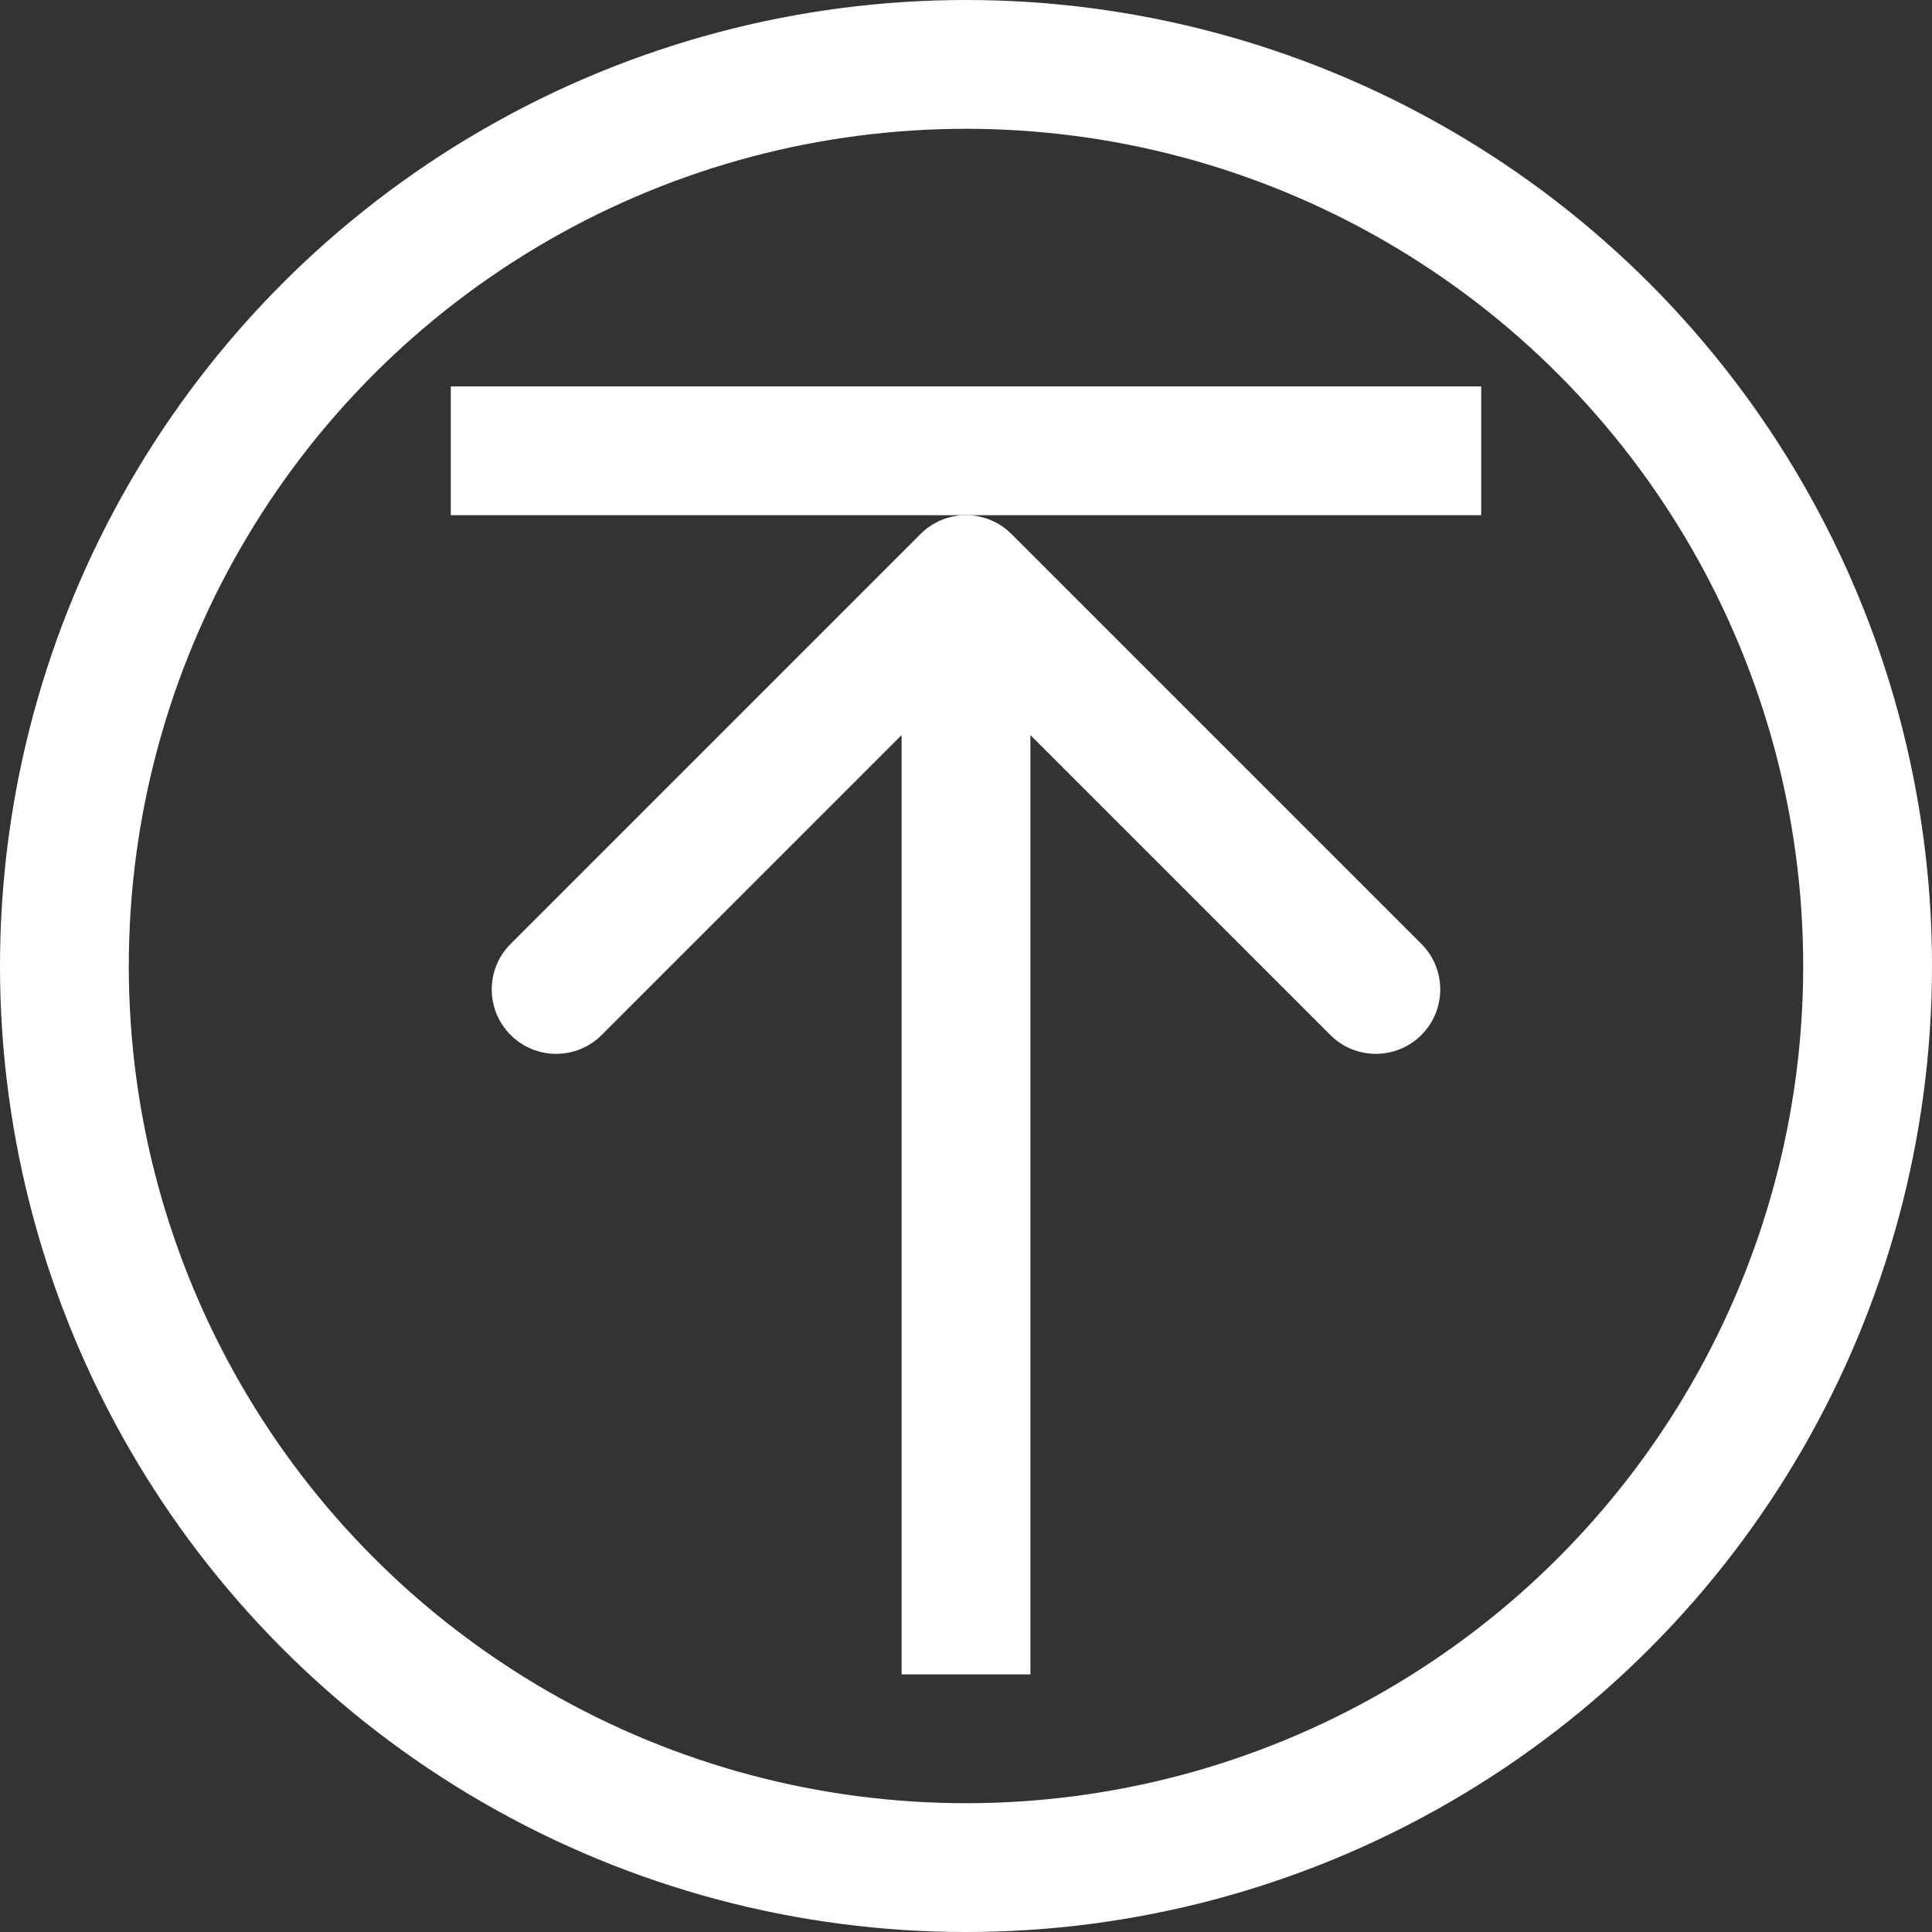
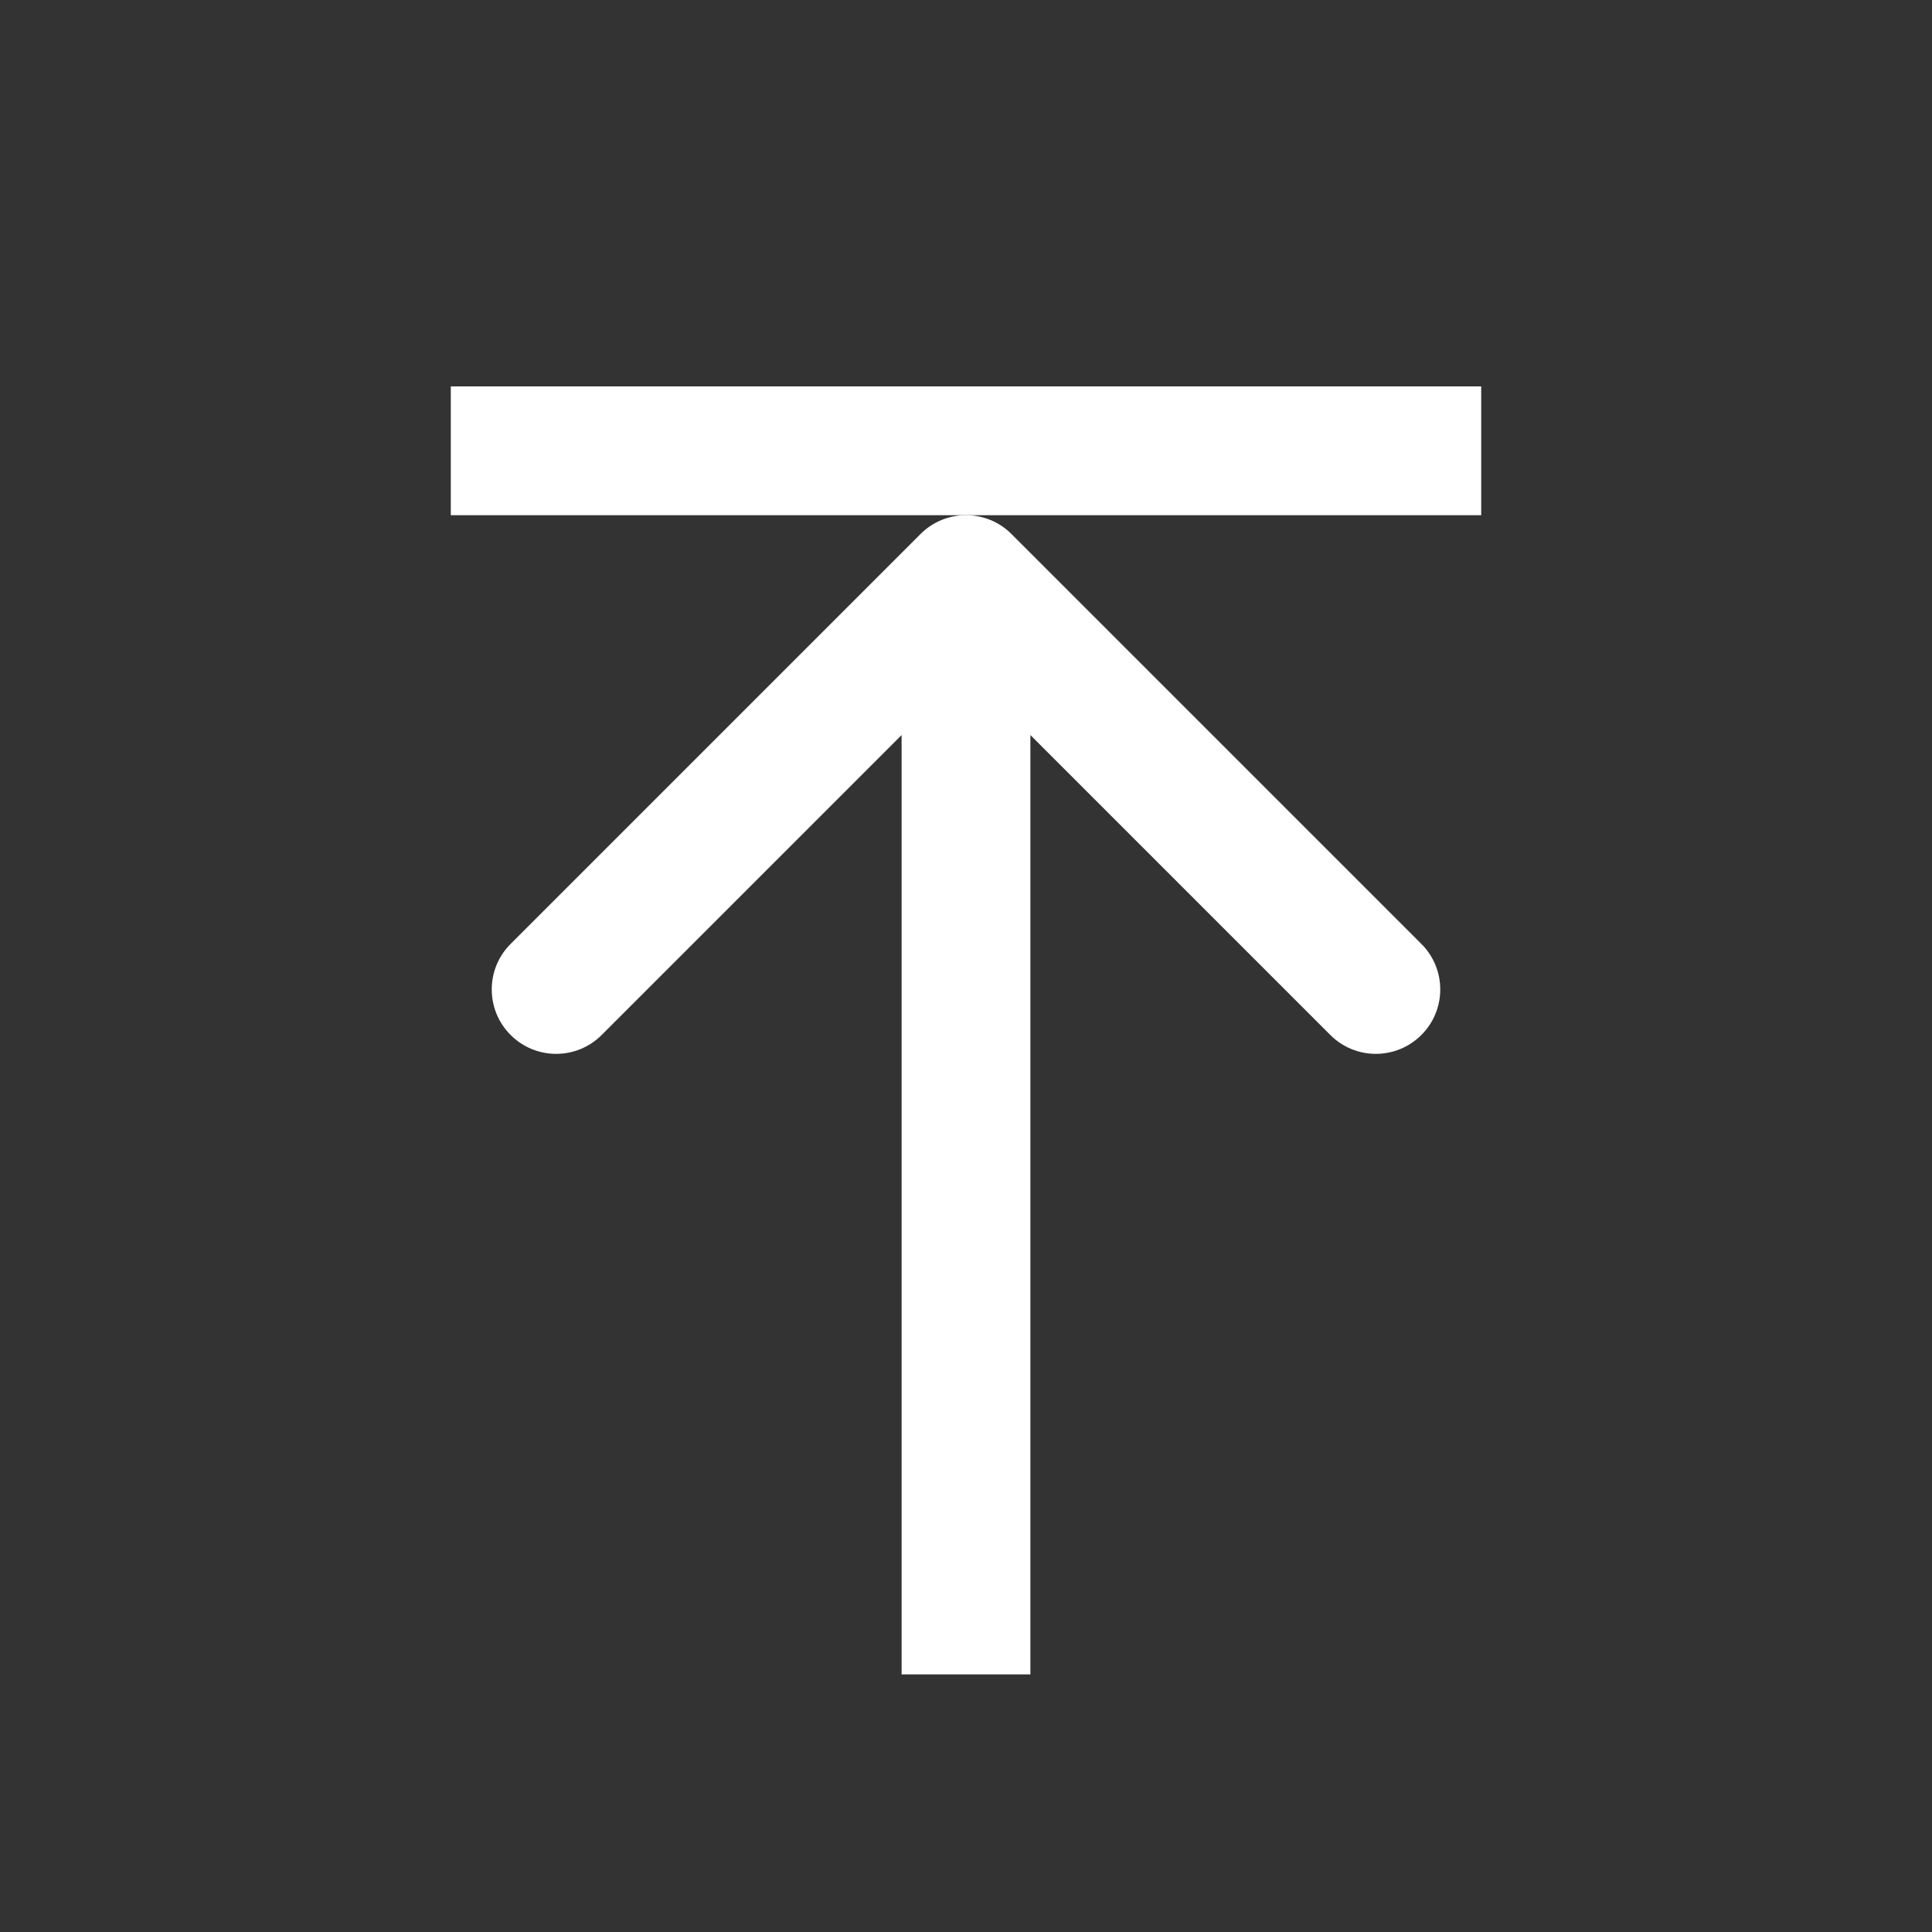
<svg xmlns="http://www.w3.org/2000/svg" width="30" height="30" viewBox="0 0 30 30" fill="none">
  <rect x="0" y="0" width="30" height="30" fill="#333333" stroke="none" />
-   <circle cx="15" cy="15" r="14" stroke="white" stroke-width="2" />
  <path d="M15.707 8.293C15.317 7.902 14.683 7.902 14.293 8.293L7.929 14.657C7.538 15.047 7.538 15.681 7.929 16.071C8.319 16.462 8.953 16.462 9.343 16.071L15 10.414L20.657 16.071C21.047 16.462 21.68 16.462 22.071 16.071C22.462 15.681 22.462 15.047 22.071 14.657L15.707 8.293ZM16 26L16 9H14L14 26H16Z" fill="white" />
  <line x1="7" y1="7" x2="23" y2="7" stroke="white" stroke-width="2" />
</svg>